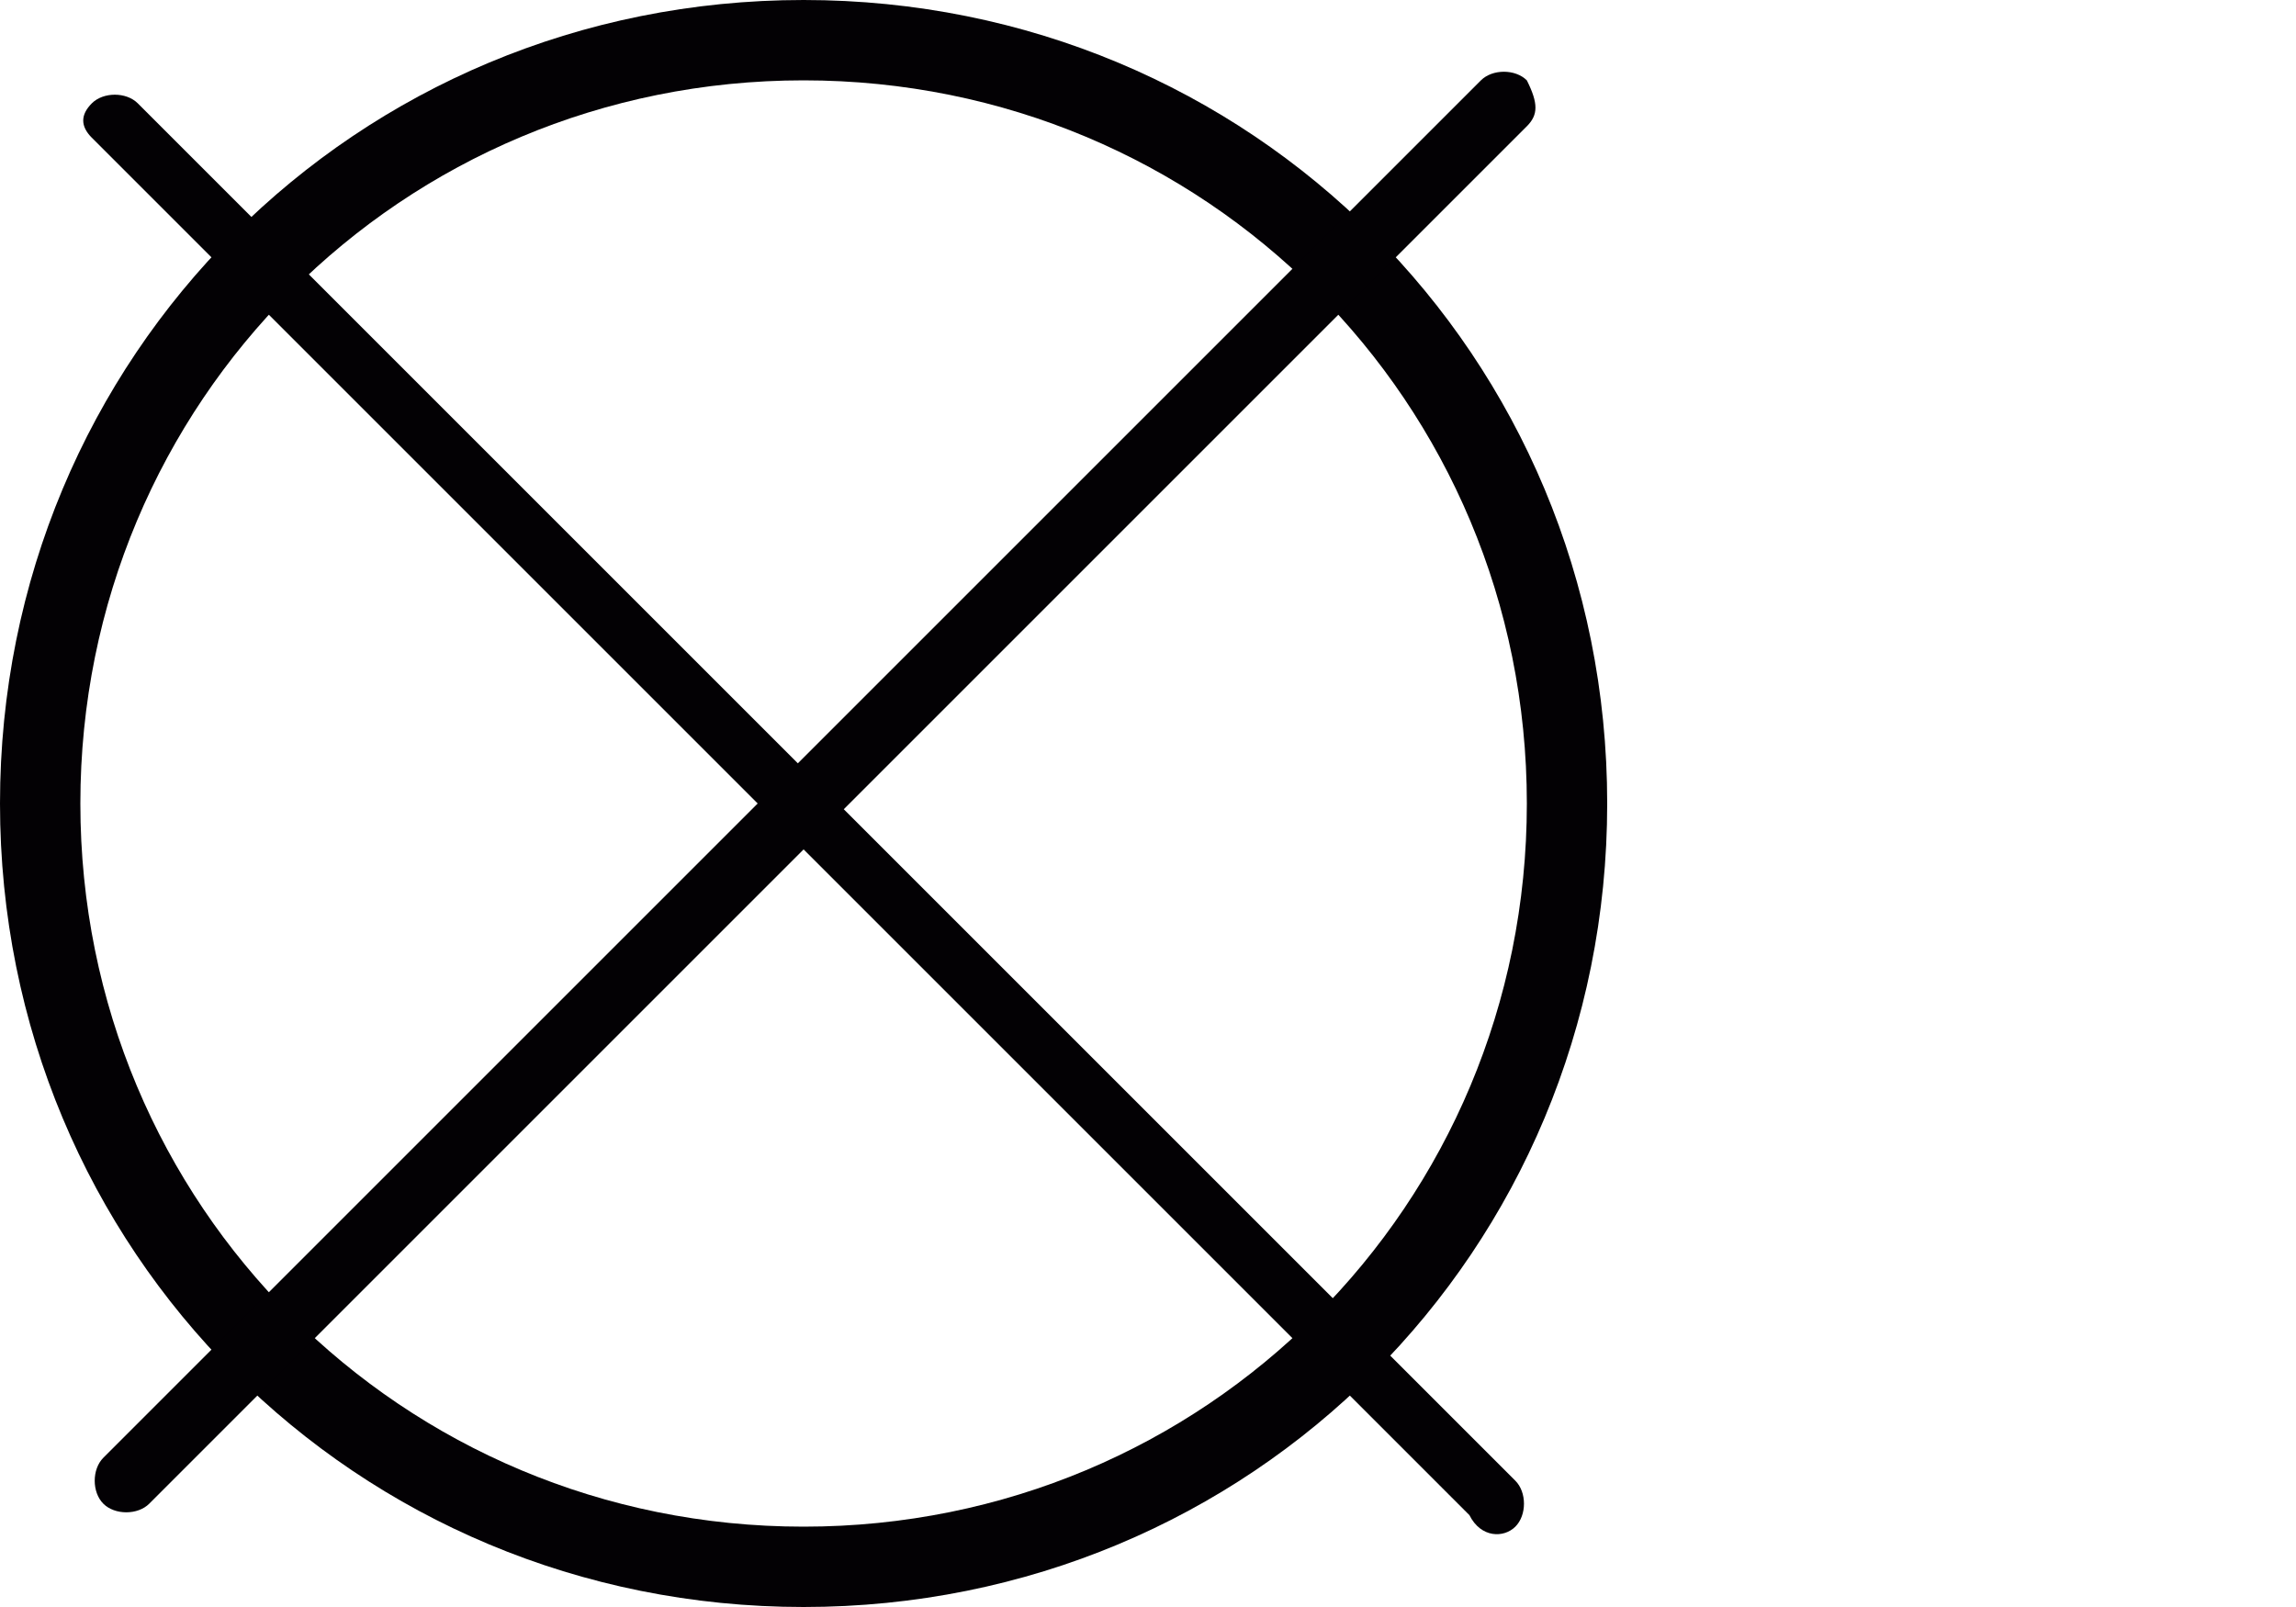
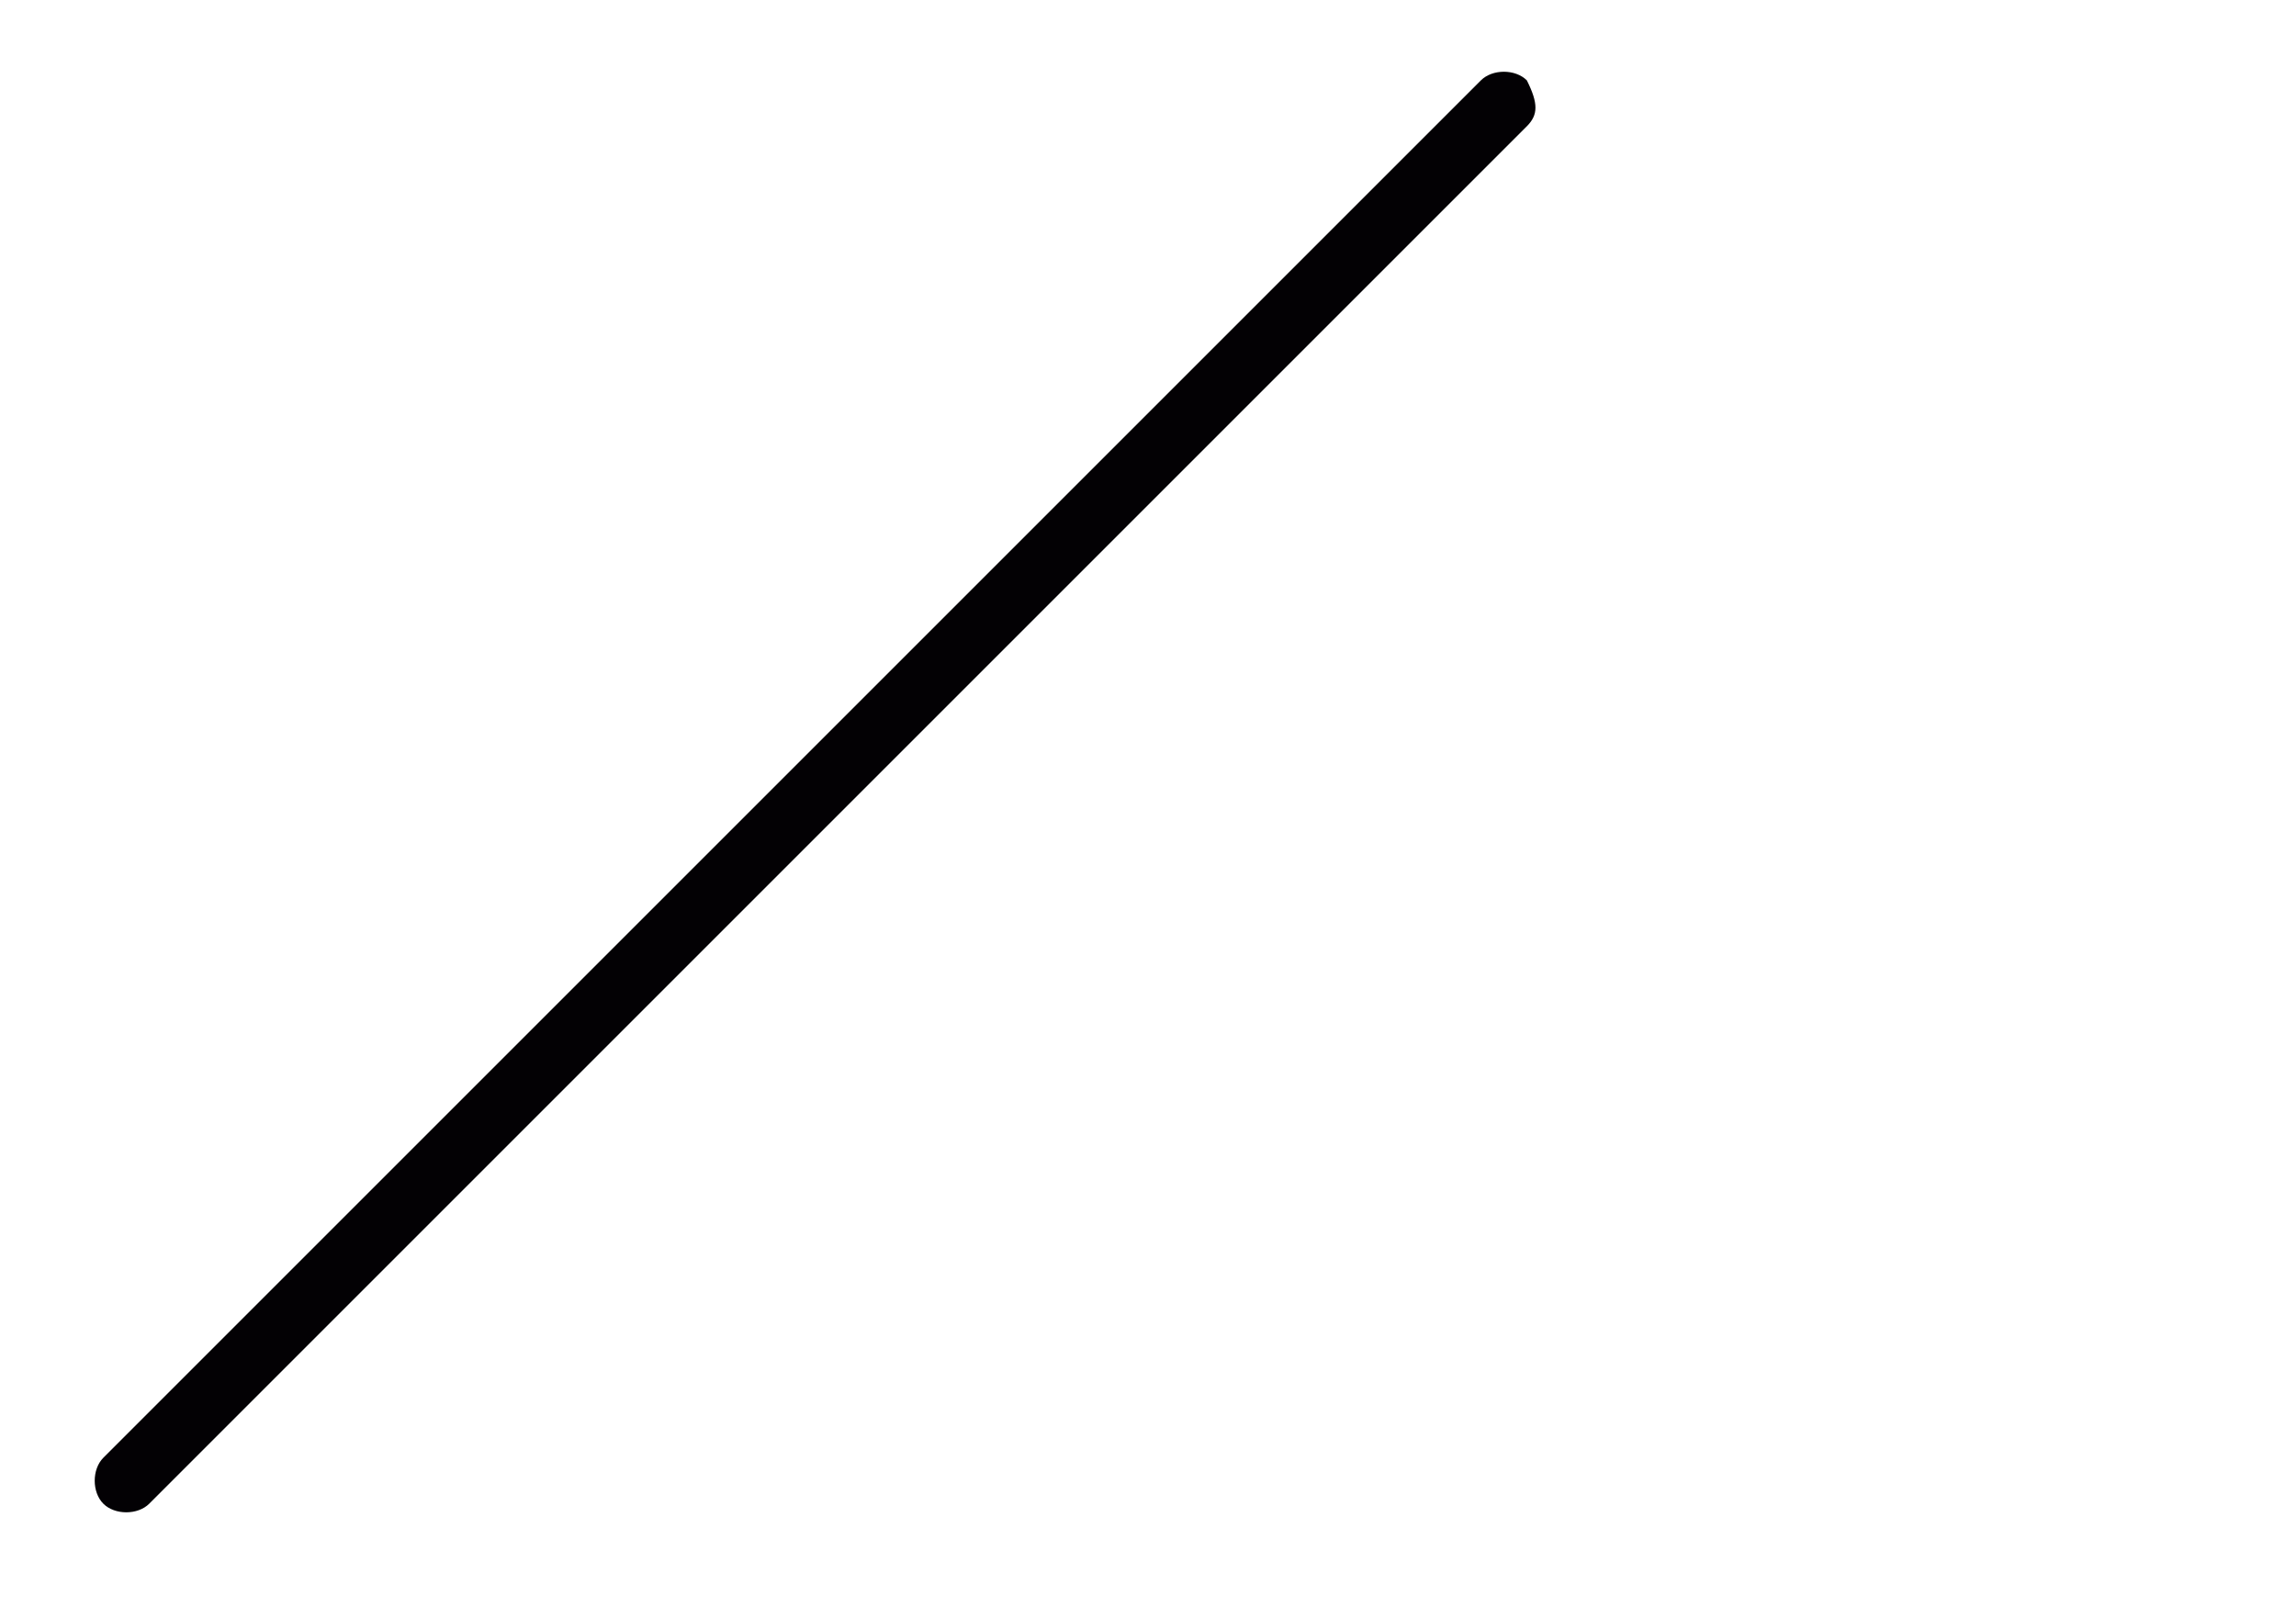
<svg xmlns="http://www.w3.org/2000/svg" height="14" width="20">
-   <path d="M7 0C3.1 0 0 3.1 0 7s3.1 7 7 7 7-3.1 7-7-3.1-7-7-7zm0 13.3C3.5 13.3.7 10.5.7 7S3.5.7 7 .7s6.3 2.8 6.3 6.3-2.8 6.3-6.3 6.3z" fill="#030104" />
  <path d="M13.3.7c-.1-.1-.3-.1-.4 0l-12 12c-.1.1-.1.3 0 .4.1.1.3.1.4 0l12-12c.1-.1.1-.2 0-.4z" fill="#030104" />
-   <path d="M13.2 13.3c.1-.1.1-.3 0-.4L1.2.9C1.1.8.9.8.8.9c-.1.1-.1.2 0 .3l12 12c.1.2.3.2.4.1z" fill="#030104" />
</svg>